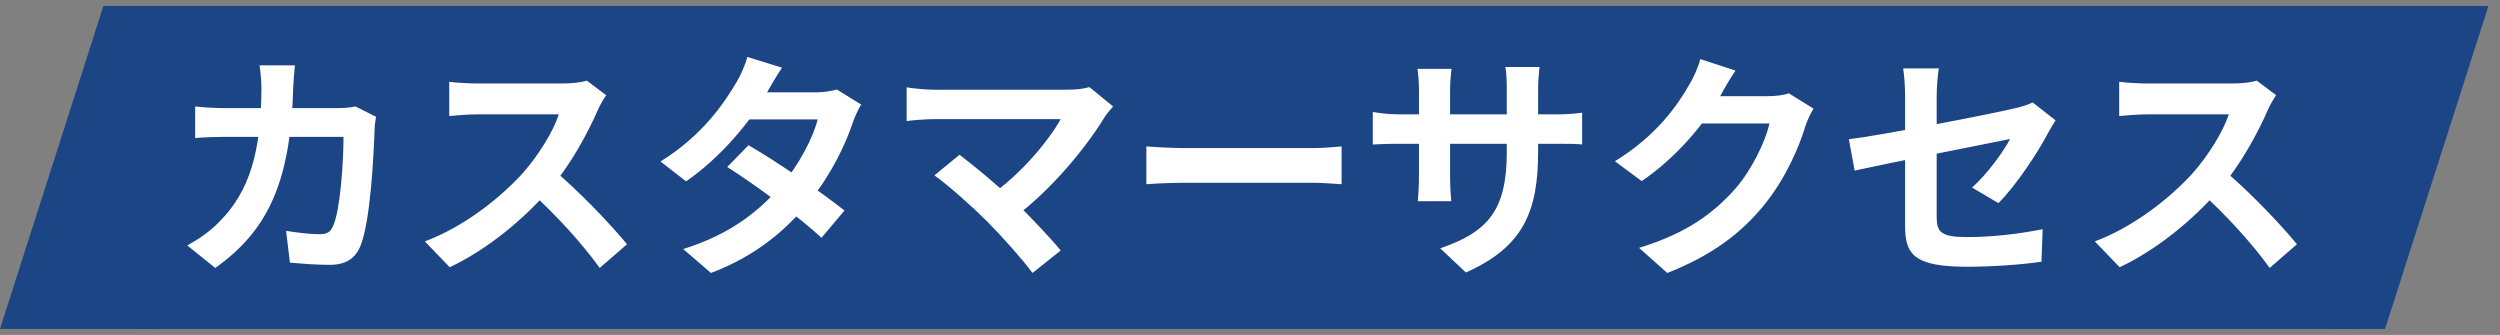
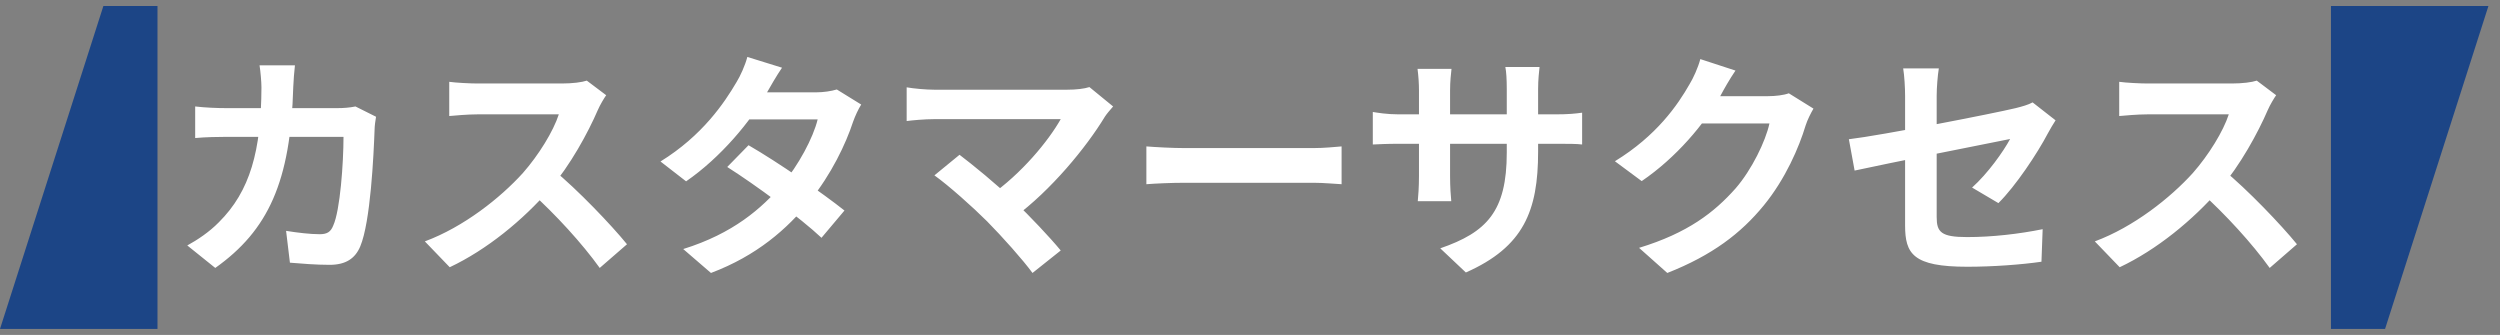
<svg xmlns="http://www.w3.org/2000/svg" width="209" height="28" viewBox="0 0 209 28" fill="none">
  <rect x="0" y="0" width="209" height="28" fill="#808080" stroke="none" />
  <path d="M13.166 27.5L0 27.5L8.643 0.5L13.166 0.5V27.5Z" fill="#1C4586" />
-   <rect width="186" height="27" transform="translate(11.017 0.5)" fill="#1C4586" />
  <path d="M24.657 5.46C24.597 5.94 24.537 6.78 24.517 7.26C24.297 15.2 22.417 19.26 17.997 22.4L15.657 20.52C16.497 20.06 17.497 19.4 18.297 18.58C20.917 15.98 21.837 12.58 21.857 7.3C21.857 6.86 21.777 5.94 21.697 5.46H24.657ZM31.437 9.76C31.377 10.08 31.317 10.58 31.317 10.8C31.237 12.98 30.977 18.56 30.117 20.6C29.697 21.6 28.917 22.14 27.557 22.14C26.397 22.14 25.217 22.04 24.237 21.96L23.917 19.3C24.917 19.46 25.937 19.58 26.737 19.58C27.377 19.58 27.657 19.36 27.857 18.86C28.437 17.6 28.717 13.6 28.717 11.44H18.957C18.277 11.44 17.157 11.46 16.317 11.54V8.9C17.157 9 18.177 9.04 18.937 9.04H28.197C28.717 9.04 29.237 9 29.717 8.9L31.437 9.76ZM50.677 7.96C50.517 8.18 50.157 8.78 49.977 9.2C49.157 11.1 47.677 13.82 45.957 15.82C43.717 18.4 40.697 20.88 37.597 22.34L35.517 20.18C38.757 18.98 41.837 16.54 43.717 14.46C45.037 12.96 46.257 10.98 46.717 9.56C45.877 9.56 40.777 9.56 39.917 9.56C39.097 9.56 37.997 9.66 37.557 9.7V6.84C38.097 6.92 39.337 6.98 39.917 6.98C40.977 6.98 46.097 6.98 46.977 6.98C47.857 6.98 48.637 6.88 49.057 6.74L50.677 7.96ZM46.217 14.16C48.277 15.84 51.117 18.82 52.417 20.42L50.137 22.4C48.657 20.34 46.477 17.96 44.337 16.02L46.217 14.16ZM62.577 12.14C65.037 13.56 68.737 16.12 70.597 17.6L68.677 19.88C66.937 18.24 63.137 15.44 60.797 13.96L62.577 12.14ZM71.997 8.74C71.757 9.12 71.497 9.68 71.317 10.18C70.717 12.02 69.497 14.58 67.697 16.8C65.817 19.14 63.257 21.38 59.437 22.82L57.117 20.82C61.297 19.52 63.677 17.42 65.397 15.42C66.737 13.84 67.977 11.54 68.357 9.98H61.597L62.517 7.72H68.217C68.837 7.72 69.497 7.62 69.957 7.48L71.997 8.74ZM65.377 5.66C64.897 6.36 64.377 7.28 64.137 7.7C62.797 10.12 60.237 13.18 57.357 15.16L55.217 13.5C58.717 11.34 60.557 8.6 61.577 6.86C61.877 6.38 62.297 5.46 62.477 4.76L65.377 5.66ZM93.057 8.9C92.777 9.22 92.537 9.5 92.377 9.74C90.817 12.32 87.857 15.92 84.757 18.2L82.757 16.36C85.397 14.52 87.637 11.8 88.677 9.96C86.917 9.96 79.637 9.96 78.117 9.96C77.297 9.96 76.217 10.06 75.797 10.12V7.3C76.337 7.4 77.417 7.5 78.117 7.5C79.377 7.5 87.057 7.5 89.197 7.5C89.977 7.5 90.637 7.42 91.077 7.28L93.057 8.9ZM82.517 18.5C81.337 17.32 79.297 15.5 78.117 14.66L80.217 12.94C81.297 13.76 83.297 15.38 84.817 16.84C86.137 18.12 87.717 19.78 88.677 20.94L86.317 22.82C85.497 21.7 83.817 19.82 82.517 18.5ZM95.837 12.24C96.577 12.3 98.017 12.38 99.057 12.38C101.417 12.38 108.017 12.38 109.797 12.38C110.737 12.38 111.617 12.28 112.157 12.24V15.4C111.677 15.38 110.657 15.28 109.817 15.28C107.997 15.28 101.417 15.28 99.057 15.28C97.937 15.28 96.597 15.34 95.837 15.4V12.24ZM128.586 12.68C128.586 17.62 127.386 20.64 122.546 22.78L120.406 20.76C124.286 19.42 125.966 17.68 125.966 12.76V7.44C125.966 6.64 125.926 5.98 125.846 5.6H128.706C128.666 6 128.586 6.64 128.586 7.44V12.68ZM121.346 5.76C121.306 6.14 121.226 6.78 121.226 7.58V14.72C121.226 15.62 121.286 16.44 121.326 16.82H118.526C118.566 16.44 118.626 15.62 118.626 14.72V7.56C118.626 7 118.586 6.38 118.506 5.76H121.346ZM114.766 9.36C115.126 9.42 115.946 9.56 116.926 9.56H130.046C131.106 9.56 131.706 9.5 132.266 9.42V12.08C131.826 12.02 131.106 12.02 130.066 12.02H116.926C115.926 12.02 115.226 12.06 114.766 12.08V9.36ZM151.606 9.08C151.386 9.46 151.106 10 150.946 10.5C150.406 12.3 149.266 14.96 147.446 17.18C145.546 19.5 143.146 21.34 139.386 22.82L137.026 20.72C141.106 19.48 143.326 17.74 145.086 15.76C146.446 14.2 147.606 11.8 147.926 10.32H141.186L142.106 8.04C142.986 8.04 147.186 8.04 147.806 8.04C148.426 8.04 149.106 7.96 149.546 7.8L151.606 9.08ZM145.086 5.9C144.606 6.6 144.086 7.52 143.866 7.94C142.506 10.36 140.126 13.18 137.246 15.14L135.006 13.48C138.506 11.34 140.266 8.76 141.246 7.04C141.546 6.56 141.966 5.64 142.146 4.94L145.086 5.9ZM159.266 18.84C159.266 17.2 159.266 10.44 159.266 8.02C159.266 7.34 159.206 6.32 159.106 5.72H162.086C161.986 6.32 161.906 7.34 161.906 8.02C161.906 10.42 161.906 15.92 161.906 18.14C161.906 19.4 162.266 19.82 164.446 19.82C166.546 19.82 168.786 19.56 170.766 19.16L170.666 21.88C169.026 22.12 166.626 22.3 164.466 22.3C159.926 22.3 159.266 21.22 159.266 18.84ZM171.846 10.06C171.666 10.34 171.386 10.8 171.206 11.14C170.326 12.82 168.506 15.56 167.066 16.98L164.866 15.68C166.186 14.5 167.486 12.66 168.046 11.62C166.826 11.86 157.586 13.7 155.046 14.26L154.566 11.64C157.286 11.32 166.686 9.48 168.506 9.04C169.066 8.9 169.566 8.76 169.926 8.56L171.846 10.06ZM190.286 7.96C190.126 8.18 189.766 8.78 189.586 9.2C188.766 11.1 187.286 13.82 185.566 15.82C183.326 18.4 180.306 20.88 177.206 22.34L175.126 20.18C178.366 18.98 181.446 16.54 183.326 14.46C184.646 12.96 185.866 10.98 186.326 9.56C185.486 9.56 180.386 9.56 179.526 9.56C178.706 9.56 177.606 9.66 177.166 9.7V6.84C177.706 6.92 178.946 6.98 179.526 6.98C180.586 6.98 185.706 6.98 186.586 6.98C187.466 6.98 188.246 6.88 188.666 6.74L190.286 7.96ZM185.826 14.16C187.886 15.84 190.726 18.82 192.026 20.42L189.746 22.4C188.266 20.34 186.086 17.96 183.946 16.02L185.826 14.16Z" fill="white" />
  <path d="M194.867 0.5L208.033 0.5L199.391 27.5L194.867 27.5L194.867 0.5Z" fill="#1C4586" />
</svg>